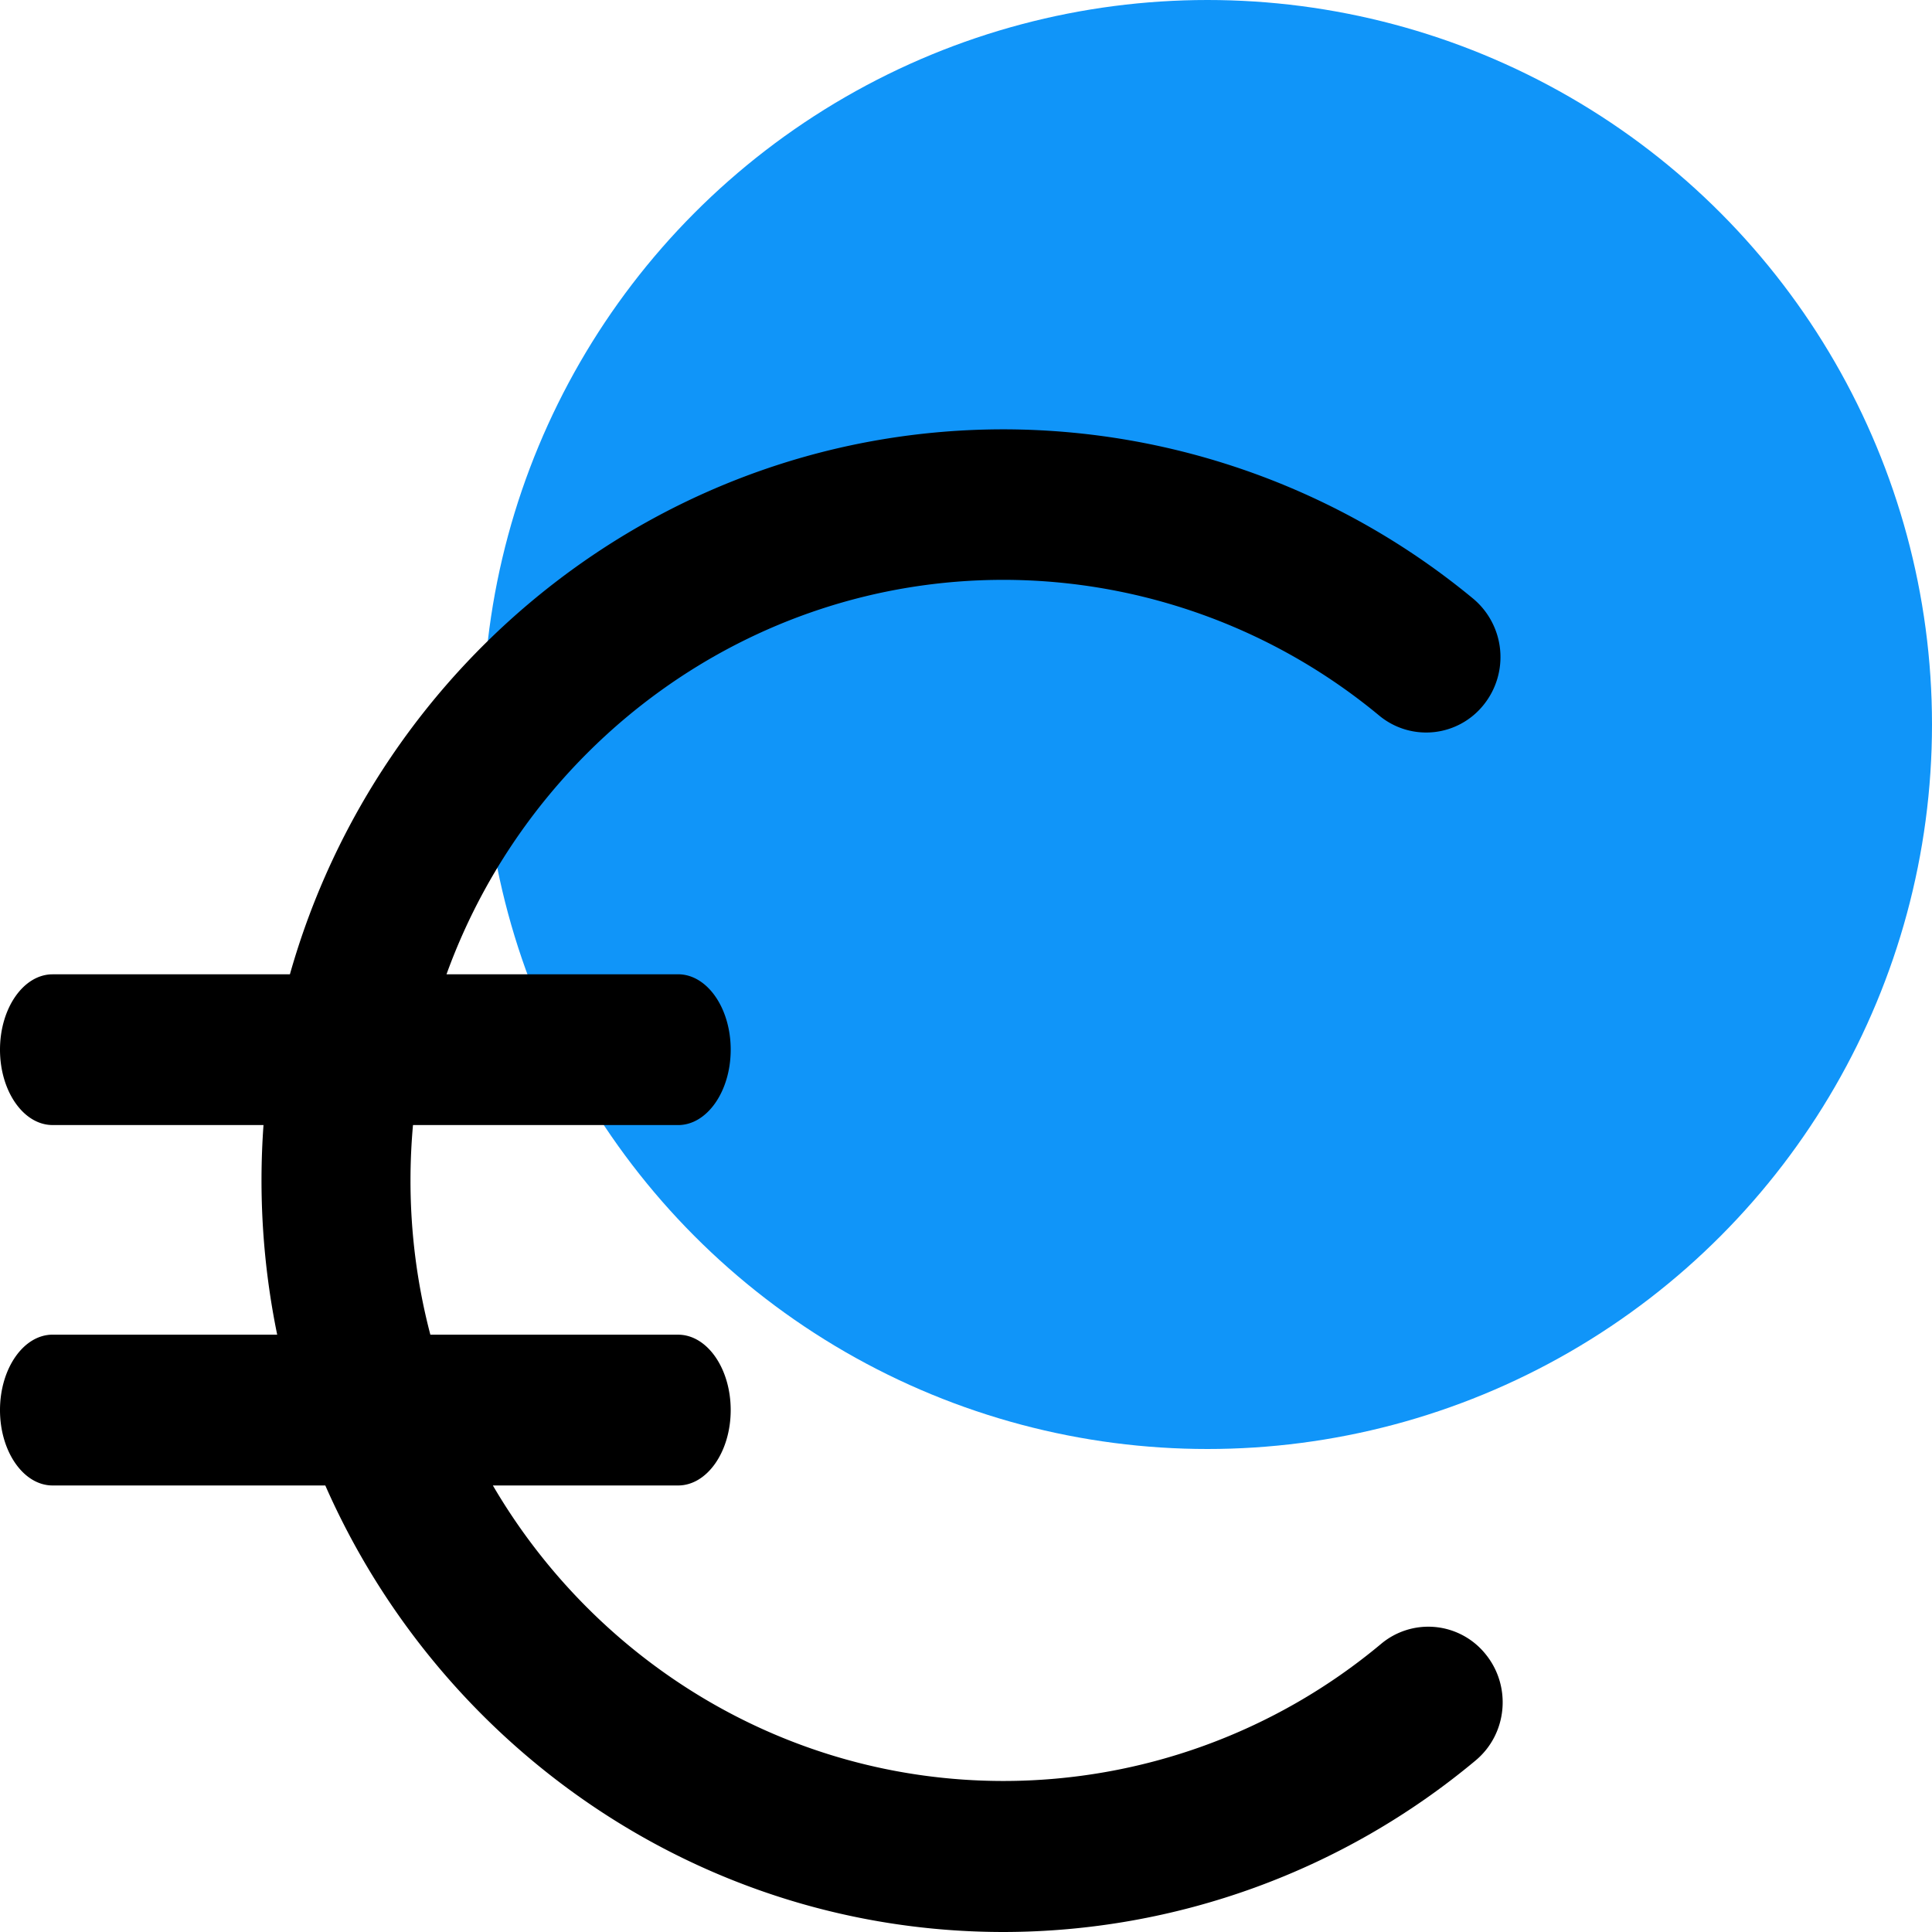
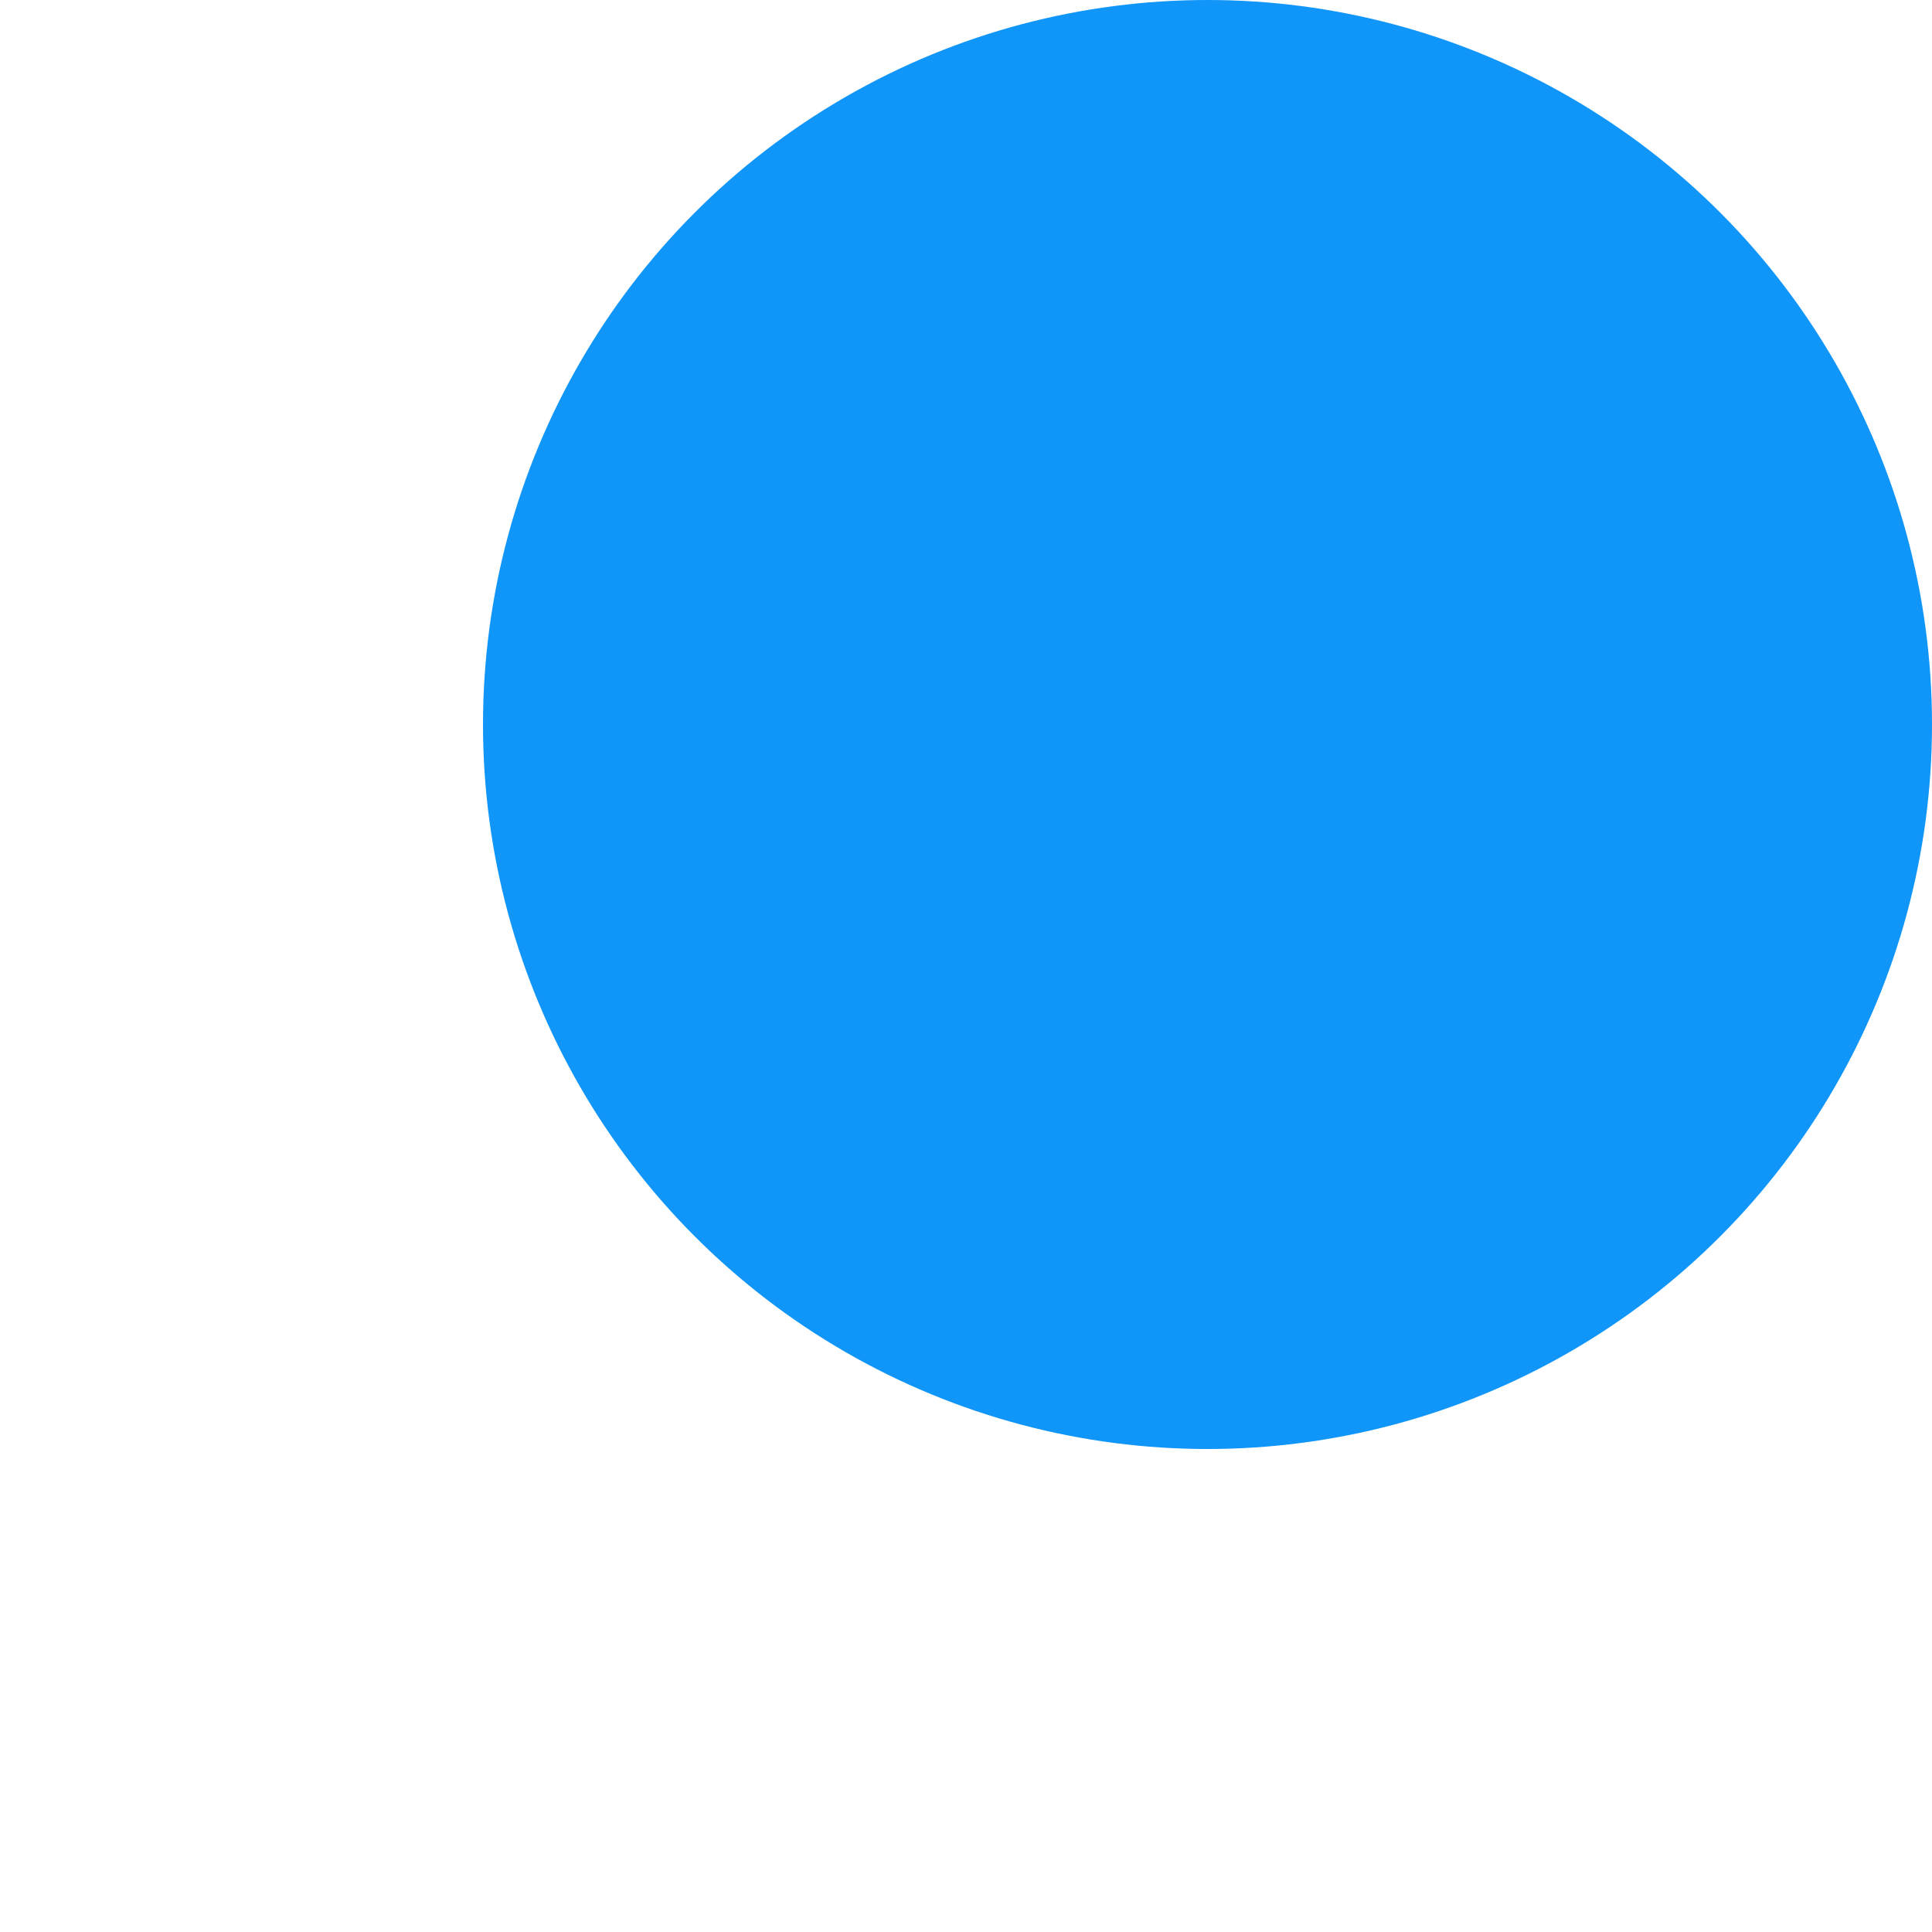
<svg xmlns="http://www.w3.org/2000/svg" width="72" height="72" viewBox="0 0 72 72" fill="none">
  <circle cx="45" cy="27" r="27" fill="#1095F9" />
  <g clip-path="url(#lxmn517noa)">
-     <path d="M12.123 55.359C16.433 65.152 26.14 71.999 37.4 72h-.005.01-.005a27.492 27.492 0 0 0 17.592-6.393c1.186-.99 1.345-2.763.374-3.958a2.738 2.738 0 0 0-3.902-.382 21.955 21.955 0 0 1-14.06 5.105c-8.094 0-15.185-4.427-19.036-11.013h6.903c1.083 0 1.96-1.26 1.96-2.81 0-1.549-.877-2.809-1.96-2.809h-9.233a22.6 22.6 0 0 1-.74-5.75c0-.695.032-1.383.093-2.062h9.88c1.083 0 1.96-1.26 1.96-2.81 0-1.549-.877-2.809-1.96-2.809H16.64c3.101-8.568 11.238-14.7 20.764-14.7a21.964 21.964 0 0 1 13.985 5.05 2.74 2.74 0 0 0 3.902-.392 2.838 2.838 0 0 0-.392-3.958A27.504 27.504 0 0 0 37.404 16c-12.62 0-23.29 8.598-26.6 20.31H1.96C.878 36.31 0 37.57 0 39.118c0 1.549.878 2.809 1.96 2.809H9.82a28.609 28.609 0 0 0 .51 7.812H1.96C.878 49.74 0 51 0 52.55c0 1.549.878 2.809 1.96 2.809h10.163z" fill="#000" />
-   </g>
+     </g>
  <defs>
    <clipPath id="lxmn517noa">
-       <path fill="#fff" transform="translate(0 16)" d="M0 0h56v56H0z" />
+       <path fill="#fff" transform="translate(0 16)" d="M0 0h56v56z" />
    </clipPath>
  </defs>
</svg>